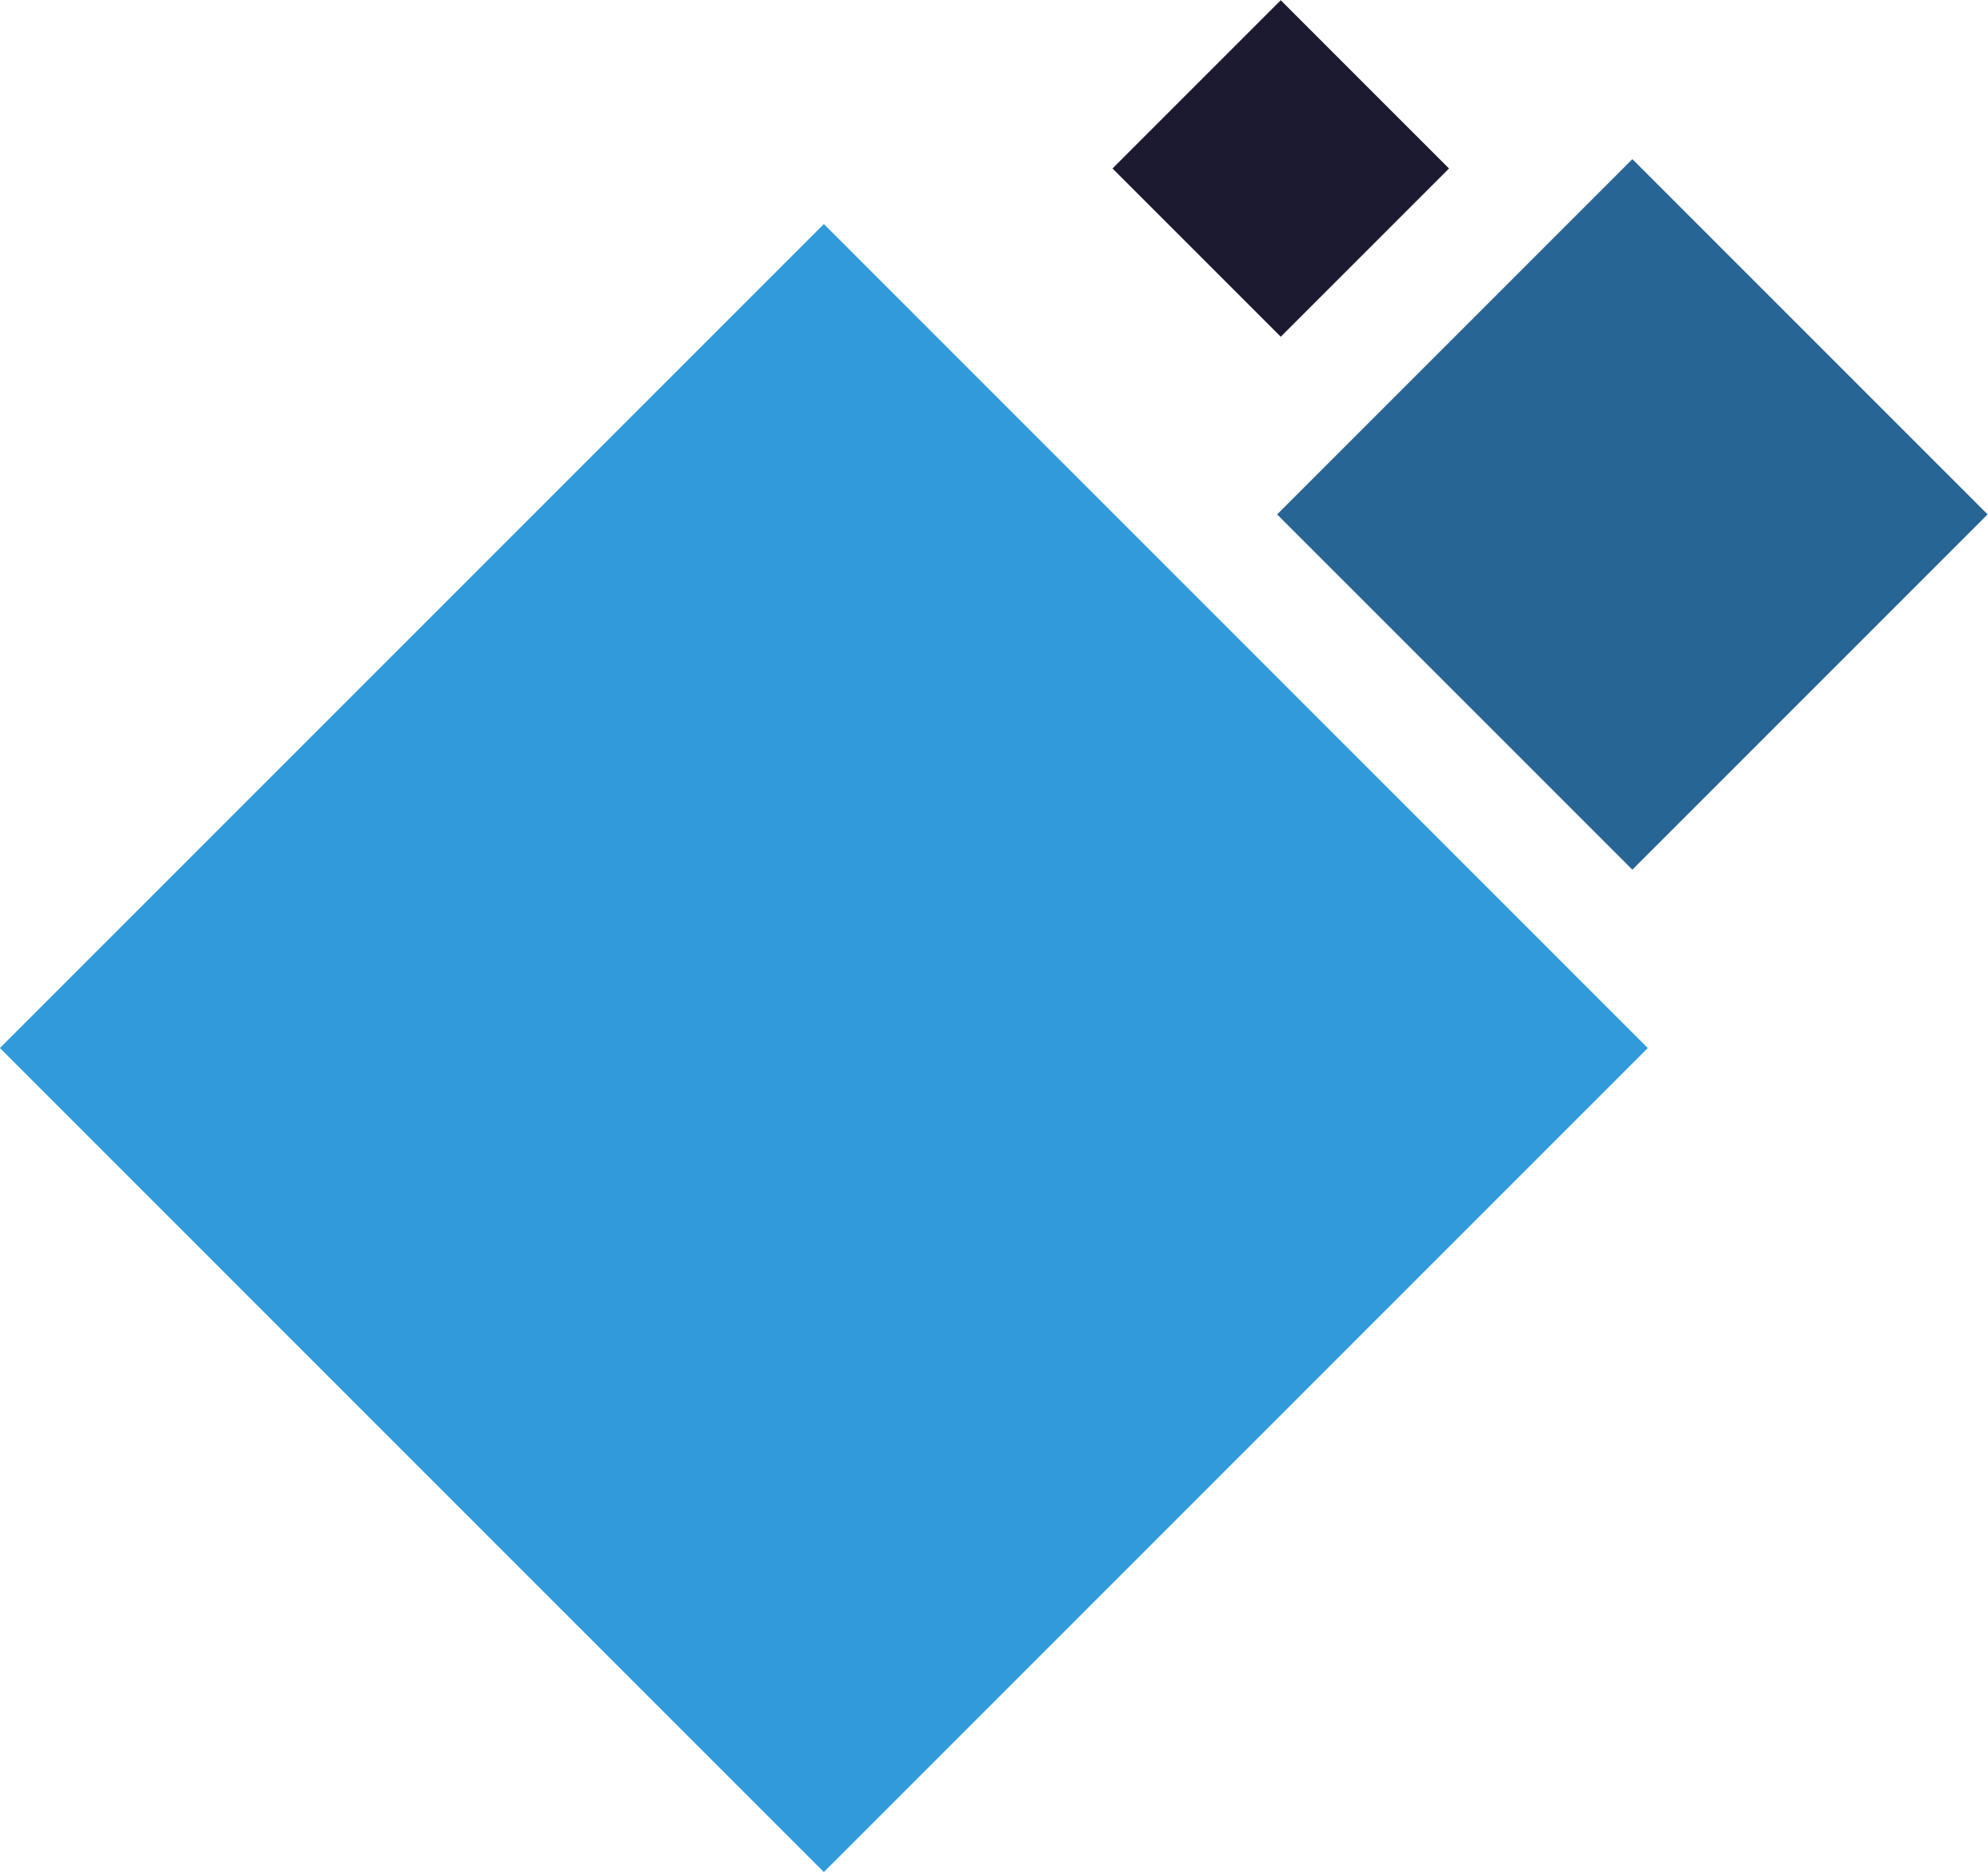
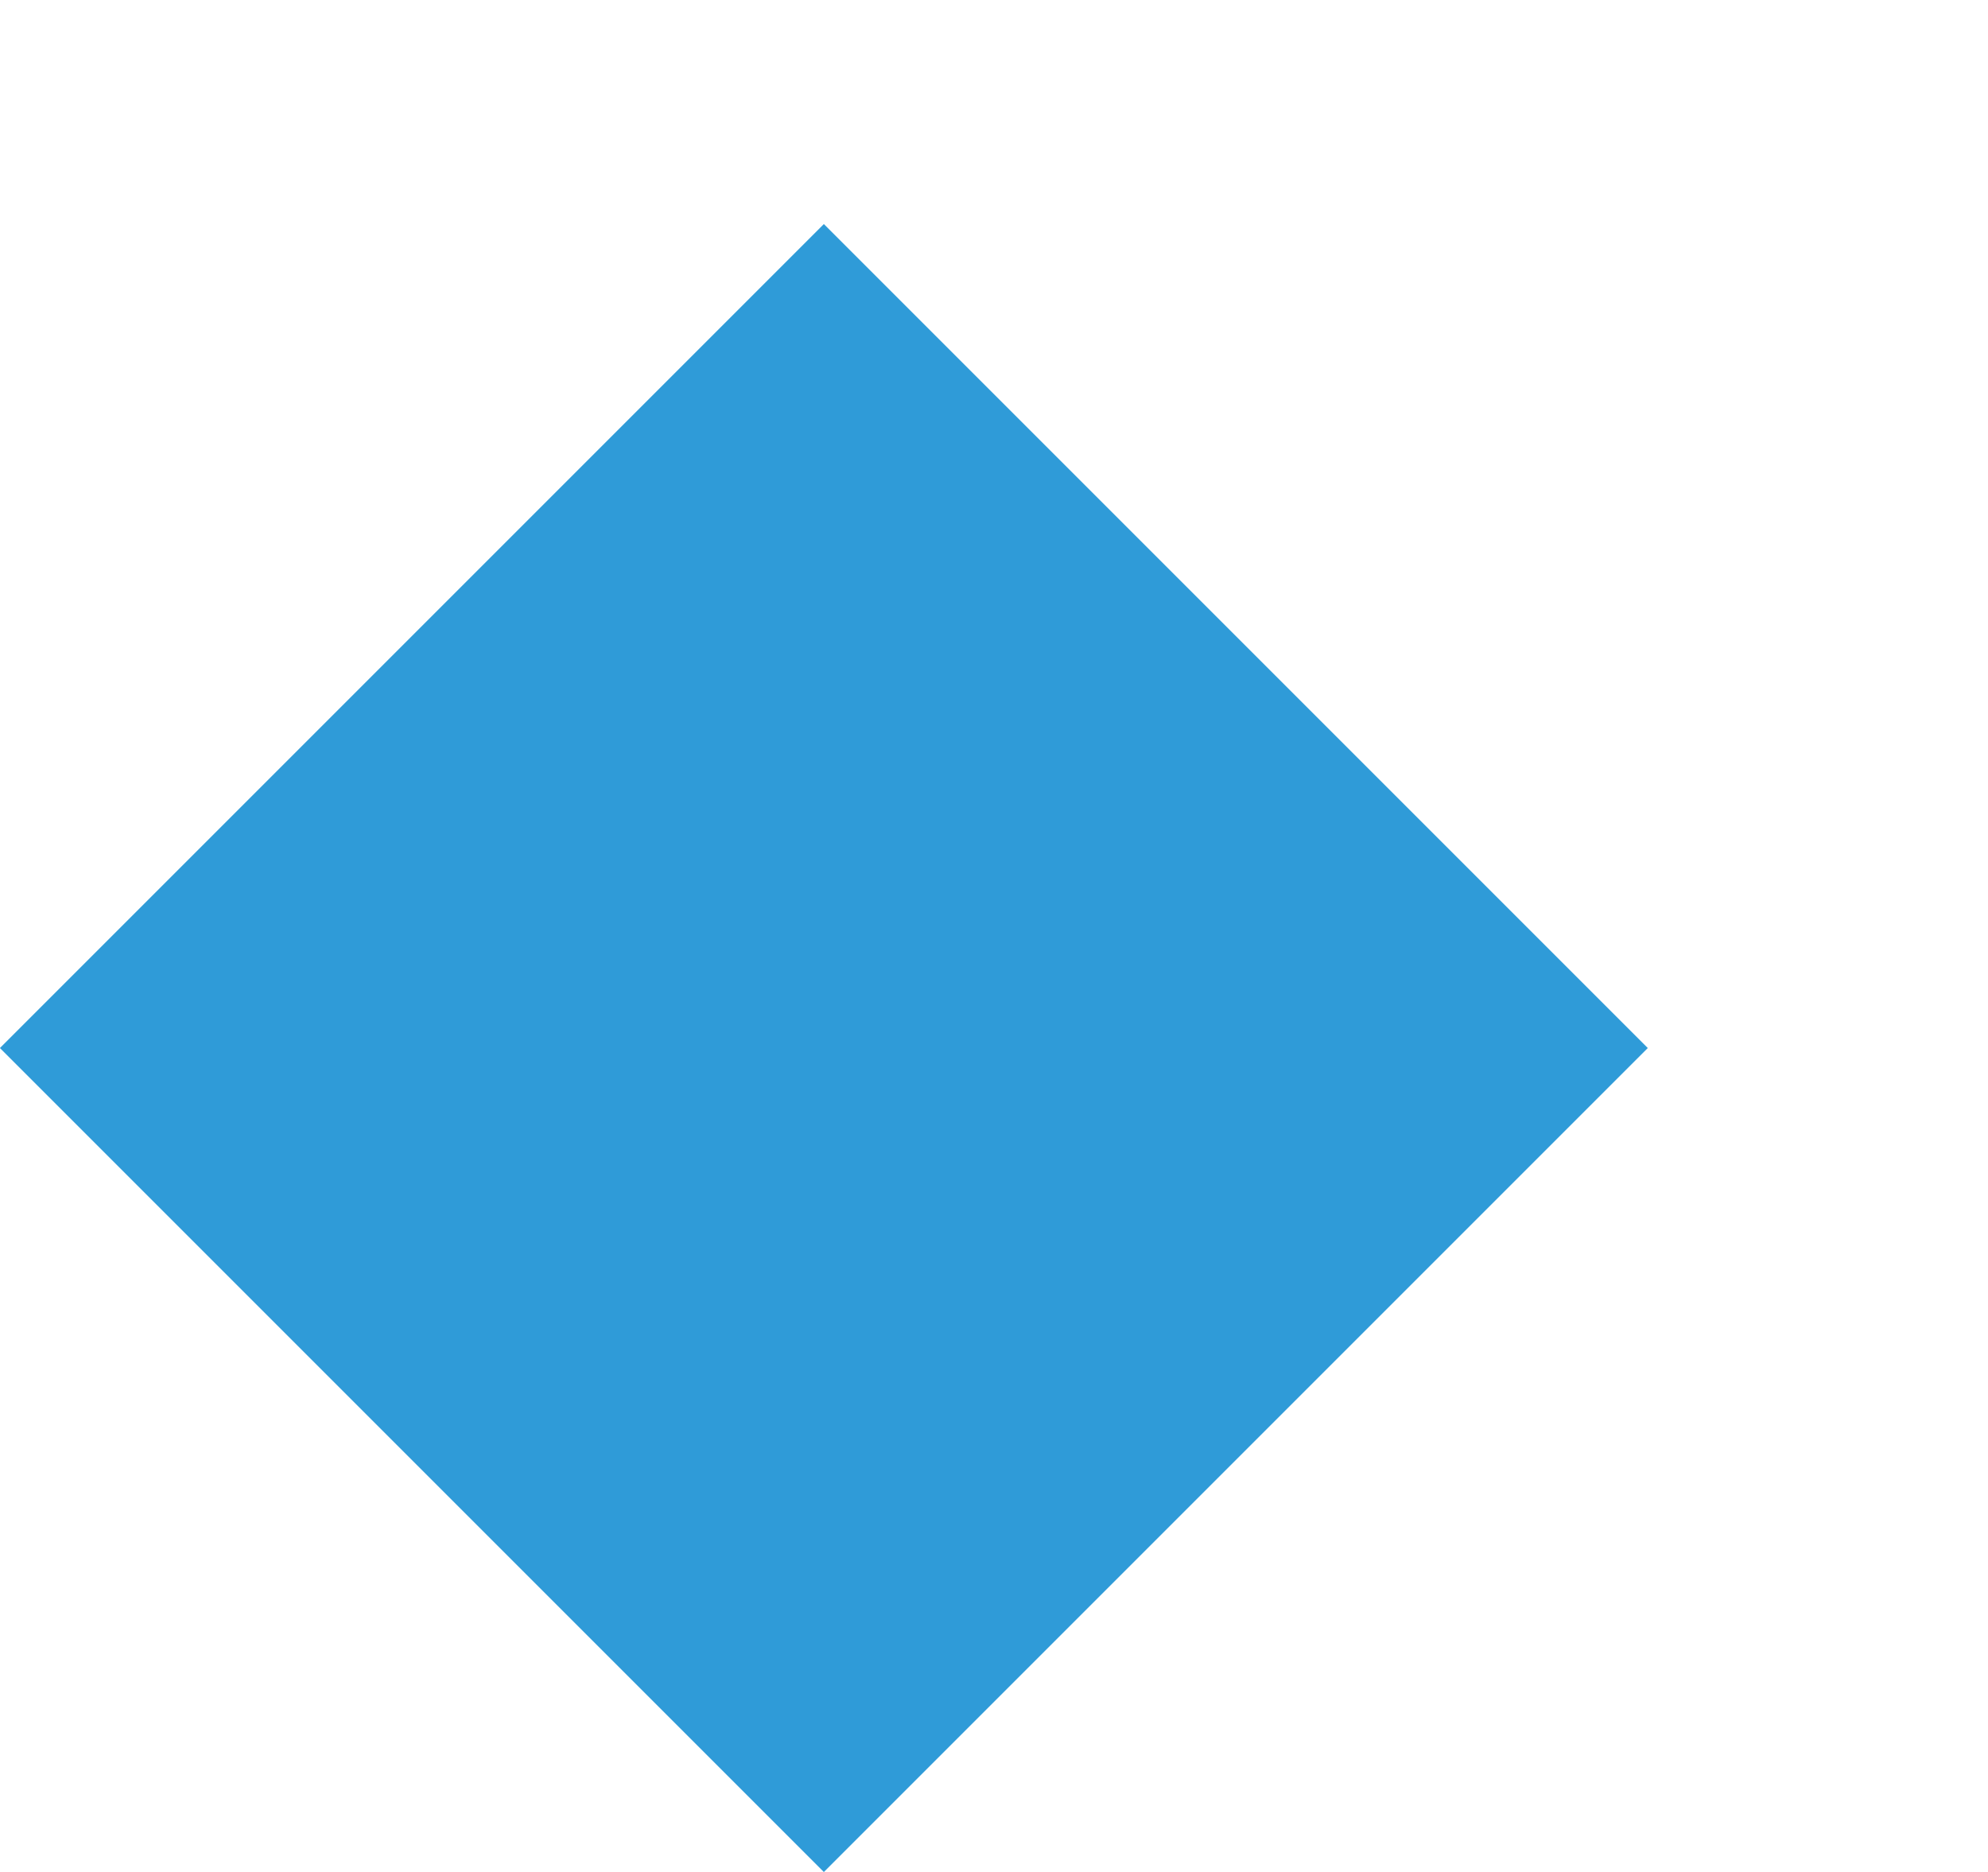
<svg xmlns="http://www.w3.org/2000/svg" version="1.1" id="Capa_1" x="0px" y="0px" viewBox="0 0 1079.3 1016.3" style="enable-background:new 0 0 1079.3 1016.3;" xml:space="preserve">
  <style type="text/css">
	.st0{fill:#1B1A30;}
	.st1{fill:#276594;}
	.st2{fill:#2F9BD8;}
</style>
  <g>
-     <rect x="630.8" y="26.8" transform="matrix(0.707 -0.707 0.707 0.707 139.059 518.493)" class="st0" width="129.2" height="129.2" />
-     <rect x="750" y="142.8" transform="matrix(0.707 -0.707 0.707 0.707 62.15 708.549)" class="st1" width="272.8" height="272.8" />
    <rect x="131" y="252.6" transform="matrix(0.707 -0.707 0.707 0.707 -271.246 482.991)" class="st2" width="632.7" height="632.7" />
  </g>
</svg>